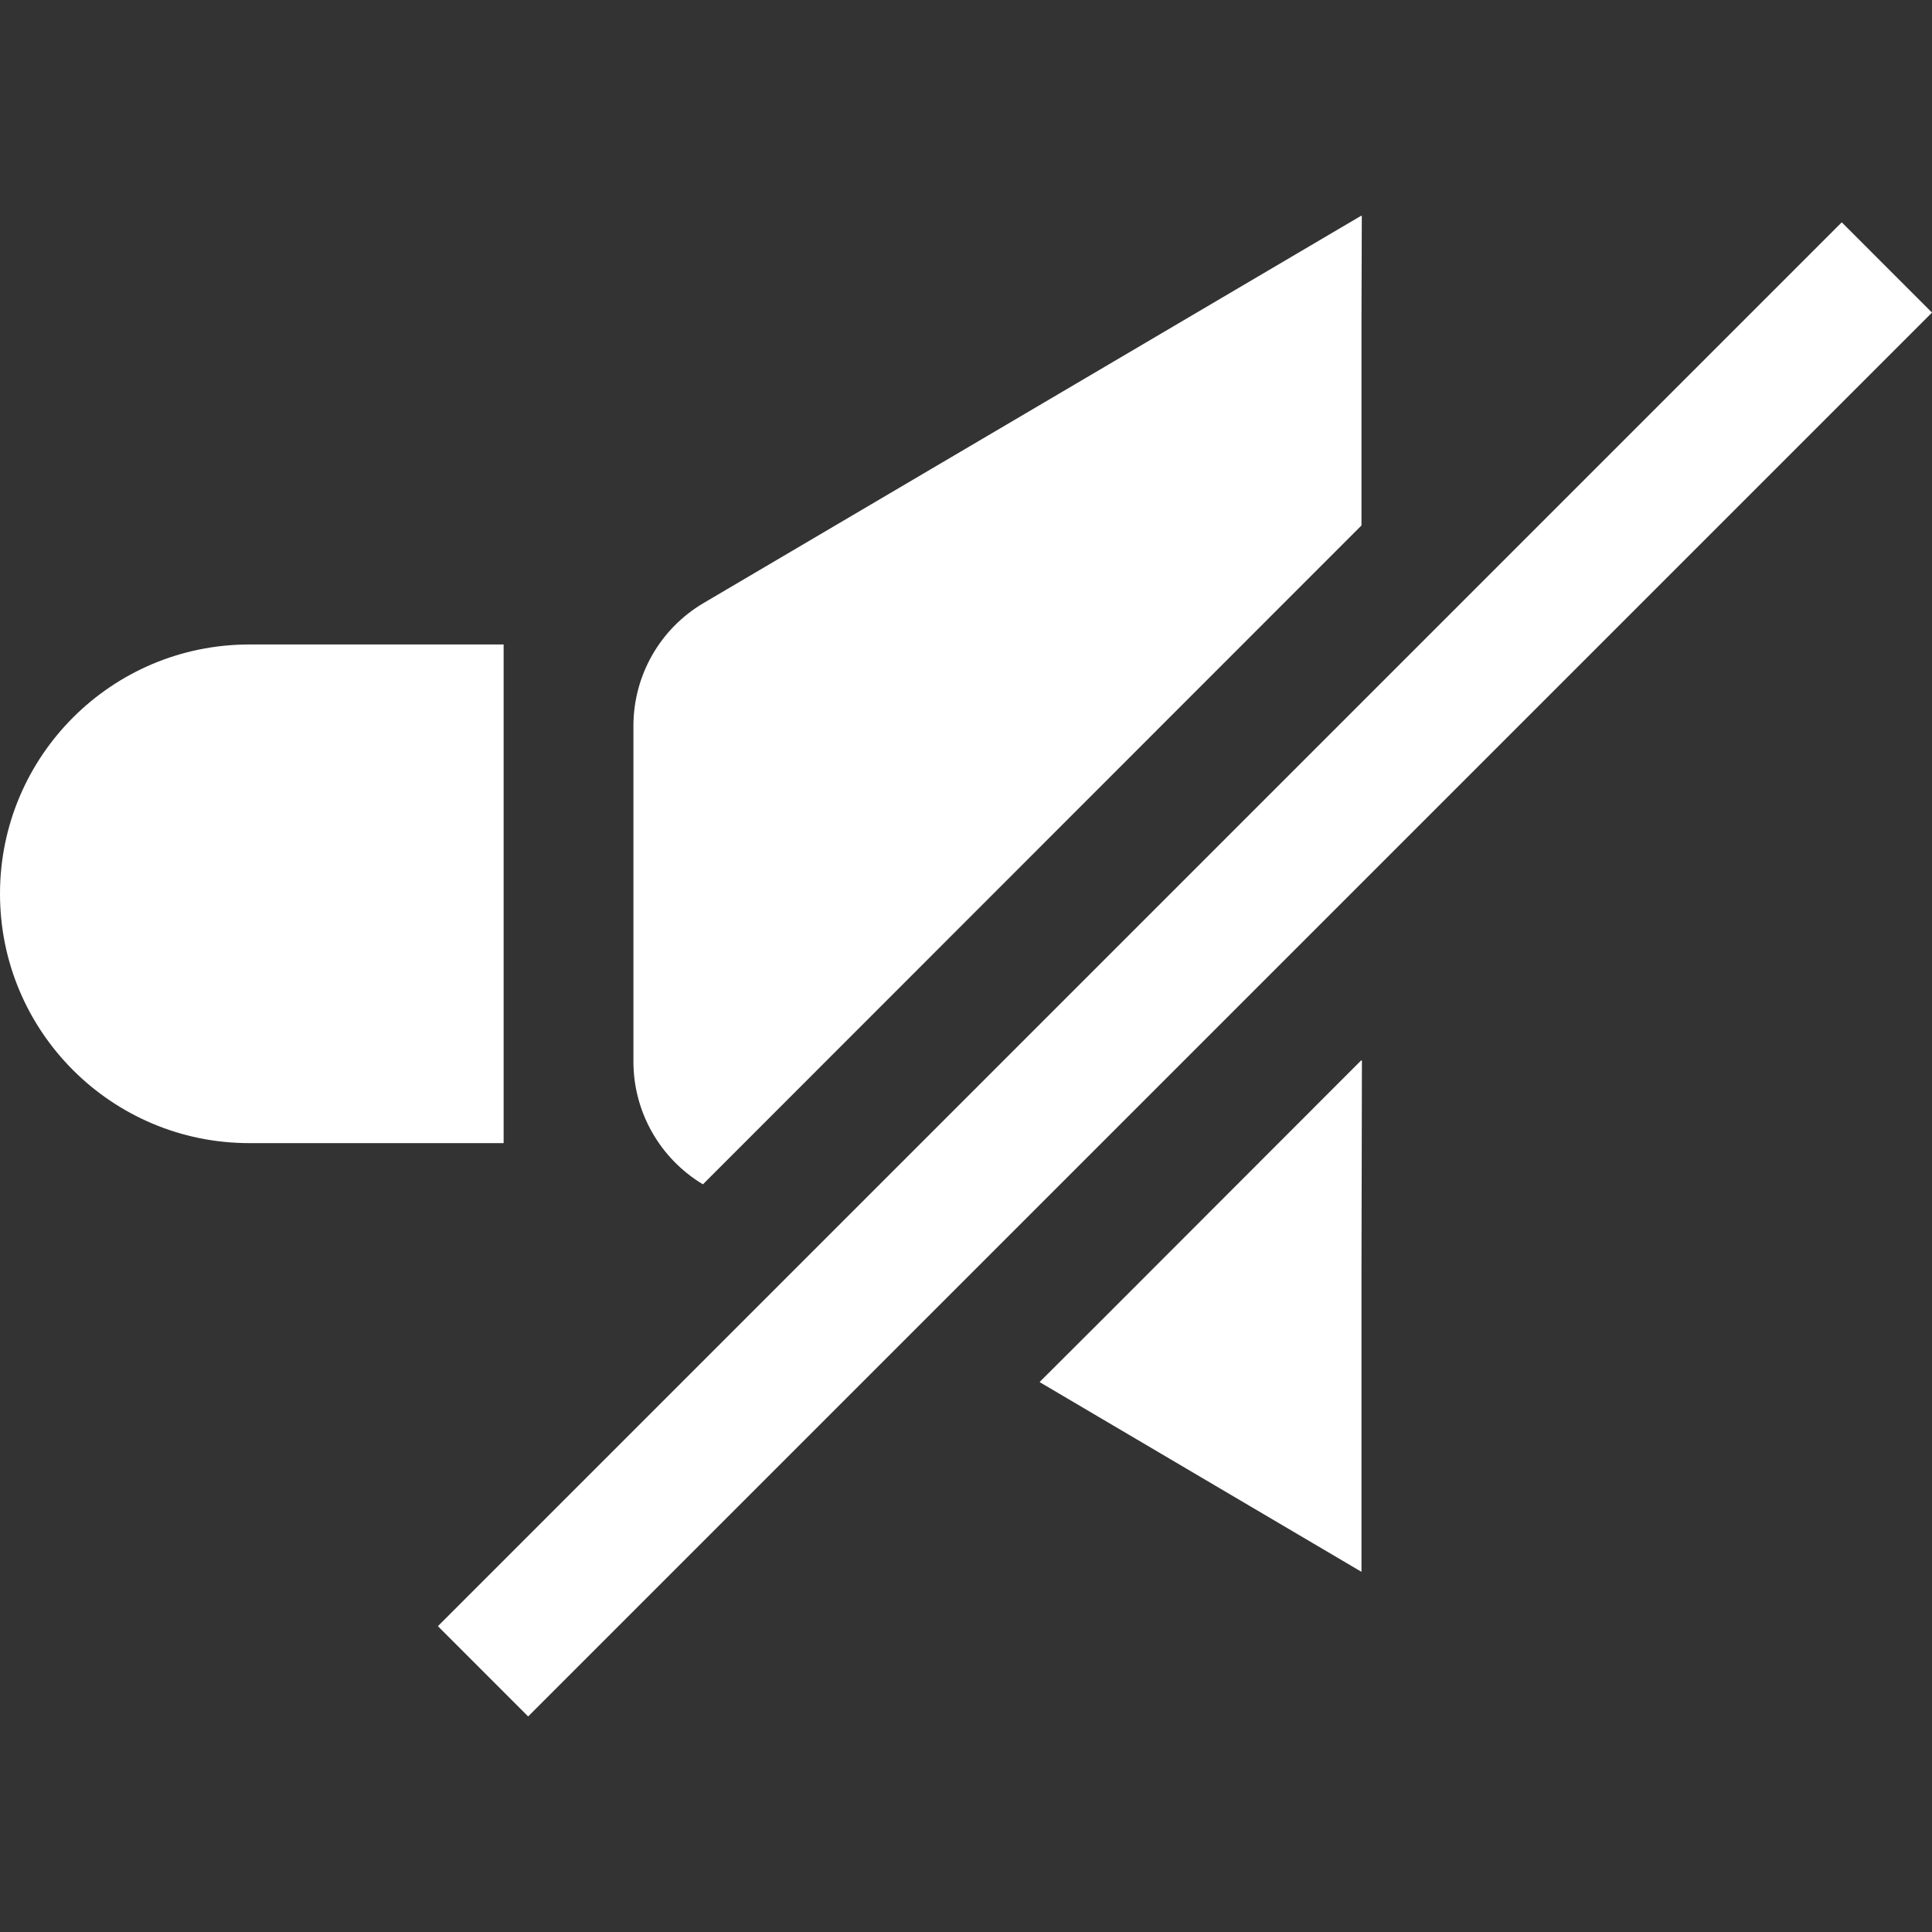
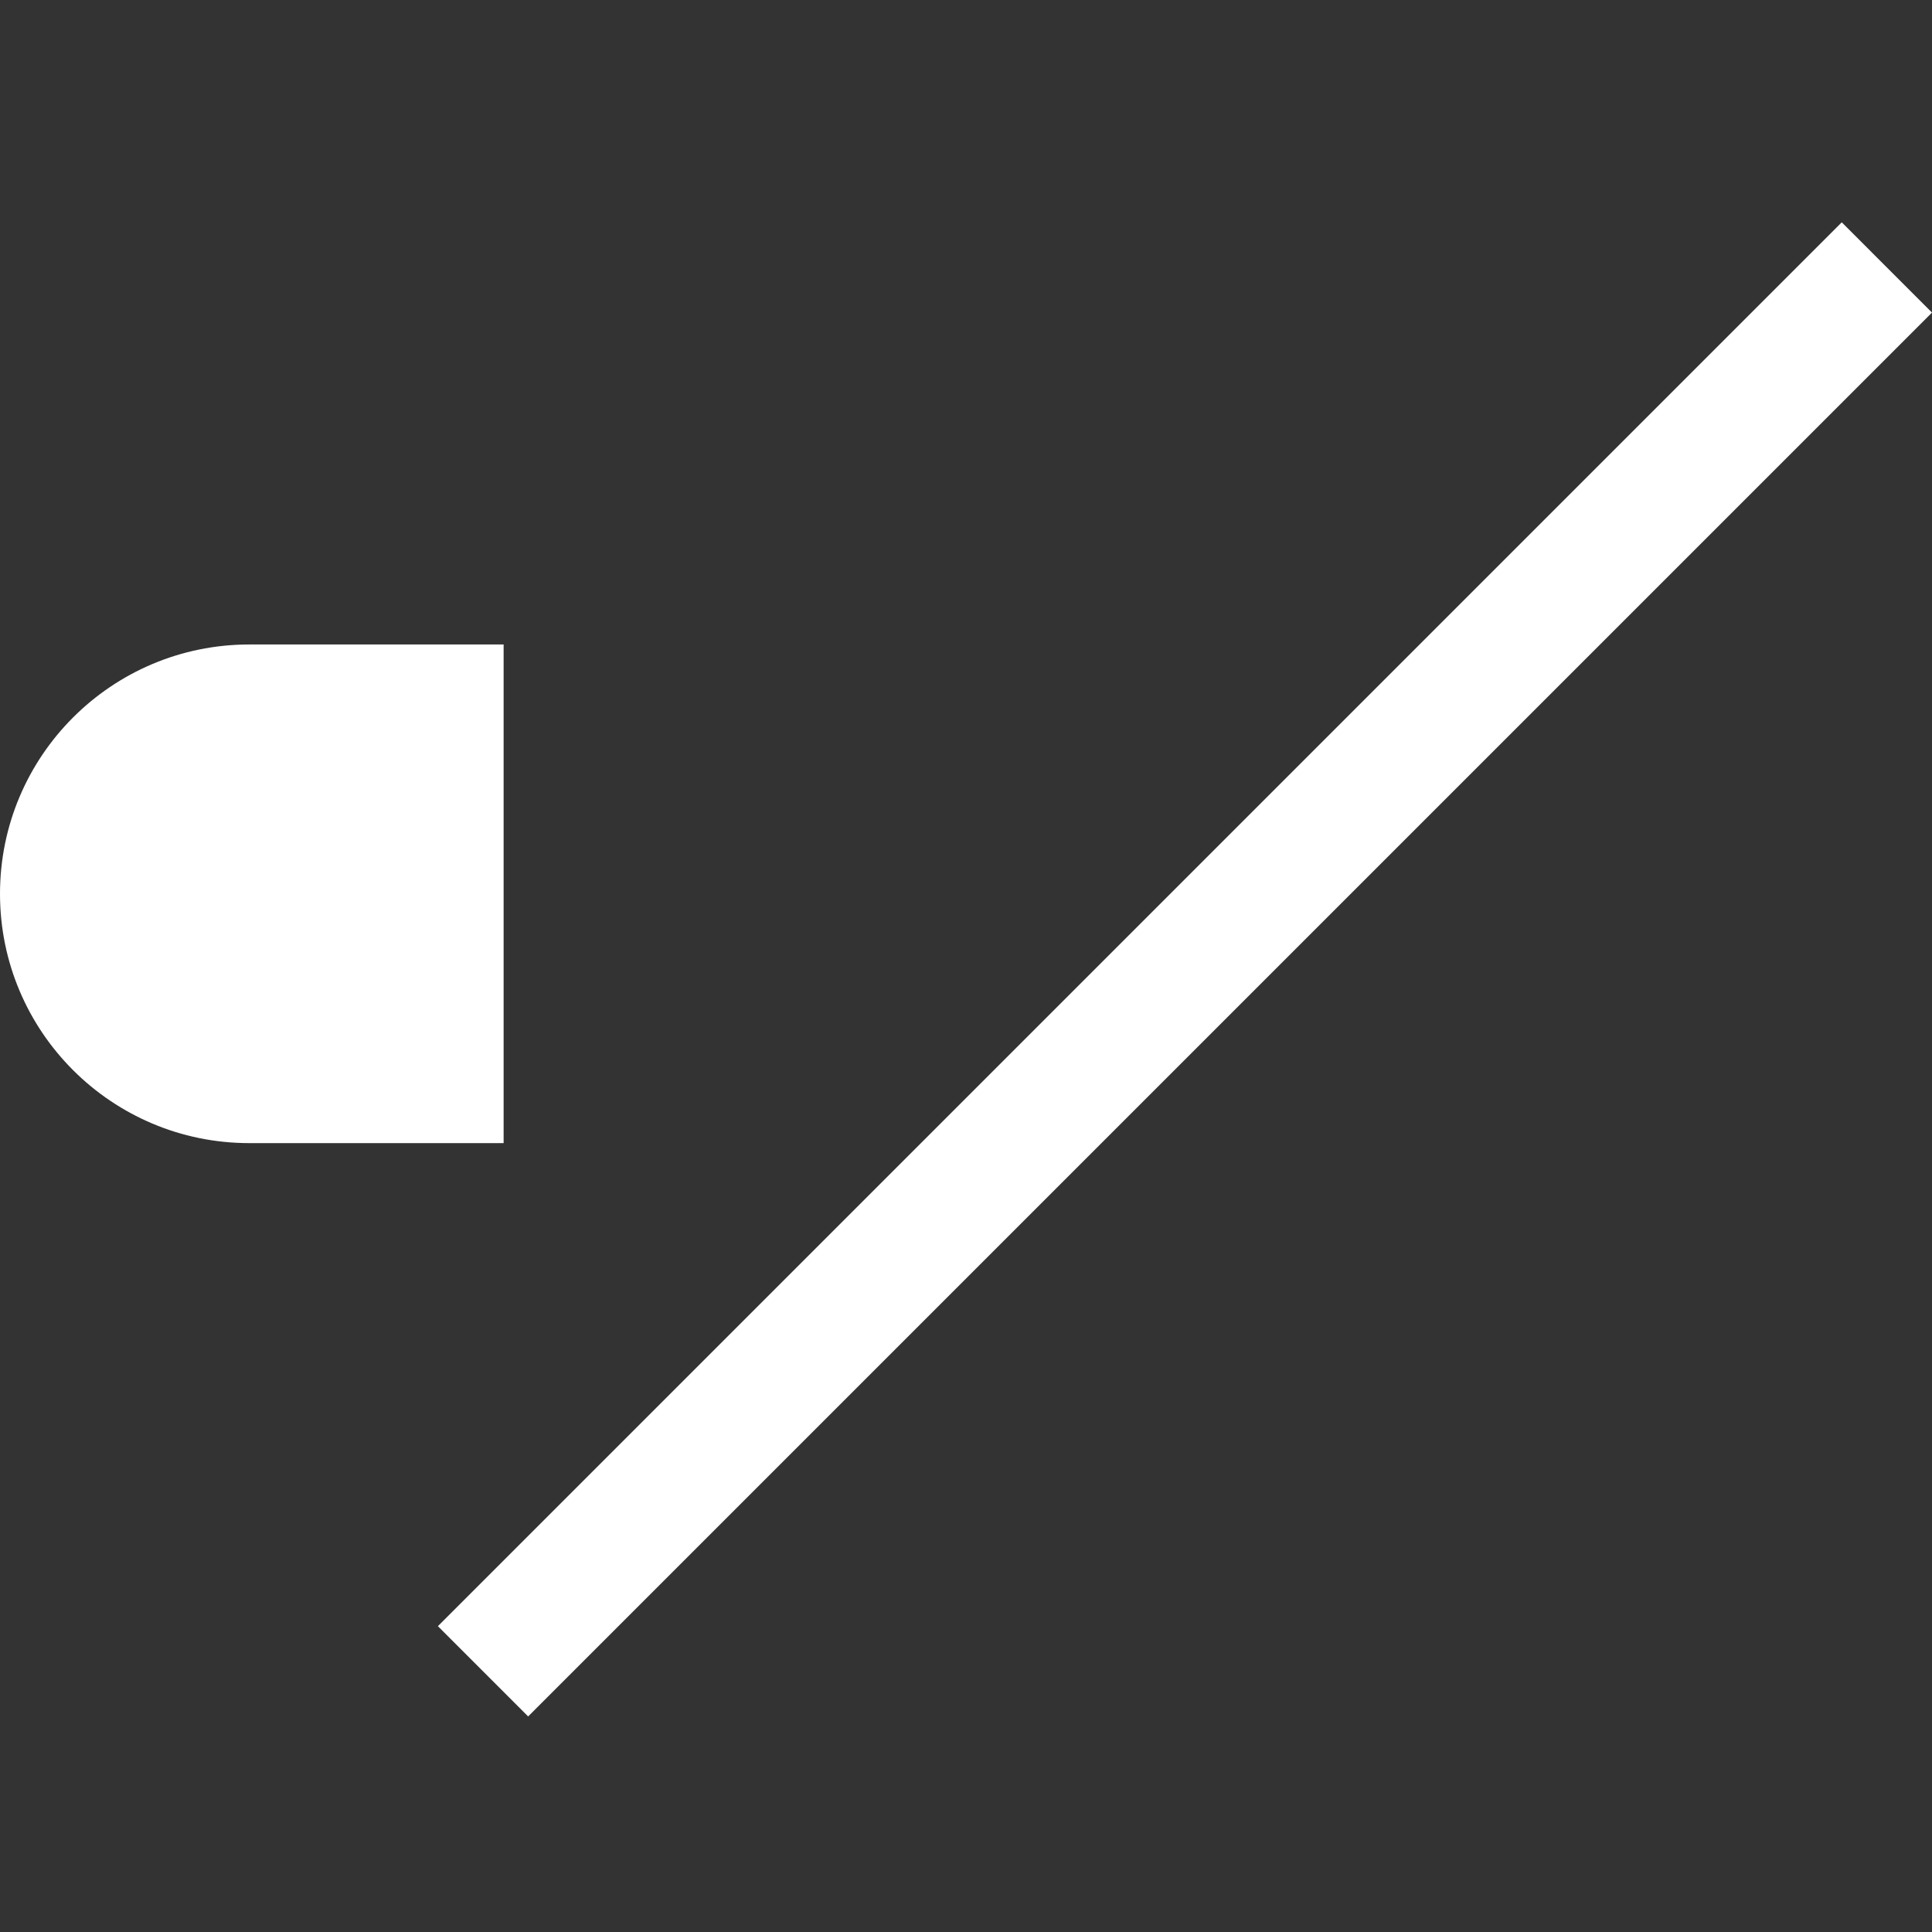
<svg xmlns="http://www.w3.org/2000/svg" version="1.1" id="_x31_0" x="0px" y="0px" viewBox="0 0 512 512" style="width: 48px; height: 48px; opacity: 1;" xml:space="preserve">
  <rect x="0" y="0" width="512" height="512" fill="#333333" stroke="none" />
  <style type="text/css">
	.st0{fill:#374149;}
</style>
  <g>
    <path class="st0" d="M133.466,170.794H66.073C29.583,170.794,0,200.377,0,236.87s29.583,66.069,66.073,66.069h67.393V170.794z" style="fill: rgb(255, 255, 255);" />
-     <path class="st0" d="M186.278,313.858L360.806,139.25V84.818l0.086-27.546l-0.086,0.049v-0.194L186.444,159.818   c-11.531,6.804-18.583,19.166-18.583,32.605v88.92C167.861,294.612,174.828,306.973,186.278,313.858z" style="fill: rgb(255, 255, 255);" />
-     <polygon class="st0" points="360.806,281.161 360.806,280.93 292.651,349.149 275.616,366.14 275.652,366.165 275.534,366.286    360.806,416.55 360.806,337.266 360.923,281.043  " style="fill: rgb(255, 255, 255);" />
    <polygon class="st0" points="488.204,59.038 488.2,59.038 488.2,59.038 488.087,58.916 116.05,430.954 139.962,454.874 512,82.837     " style="fill: rgb(255, 255, 255);" />
  </g>
</svg>